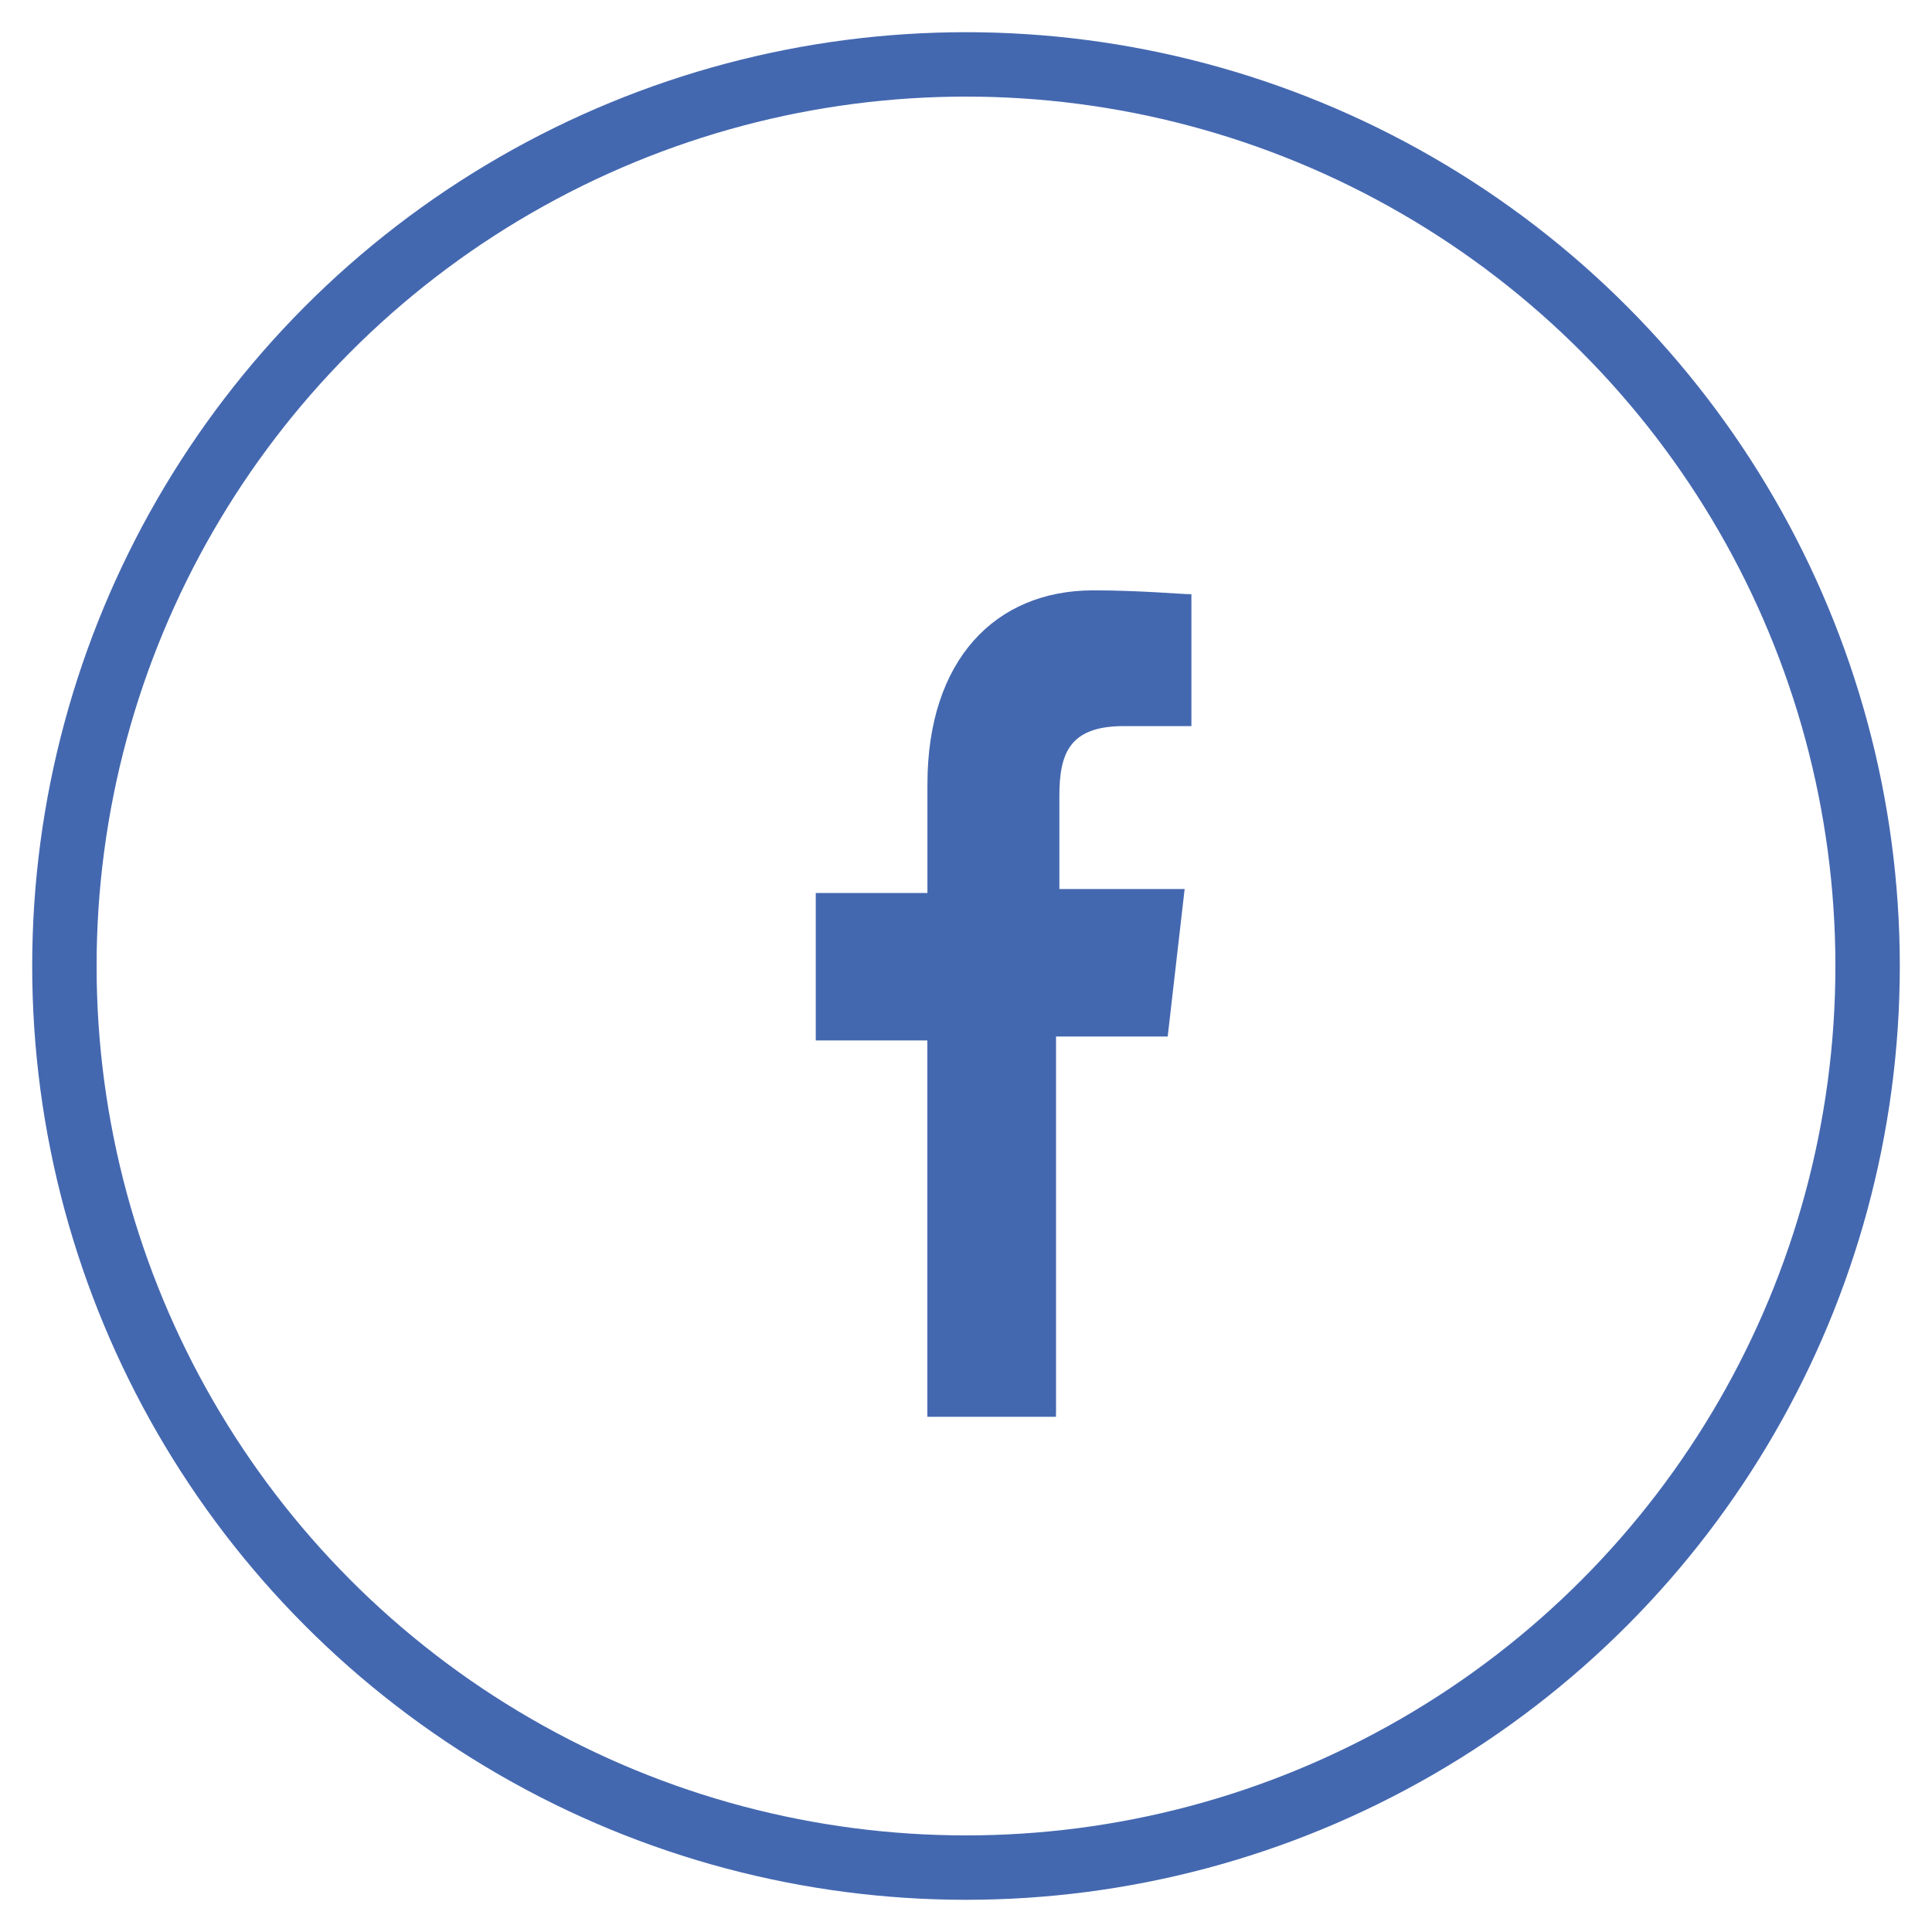
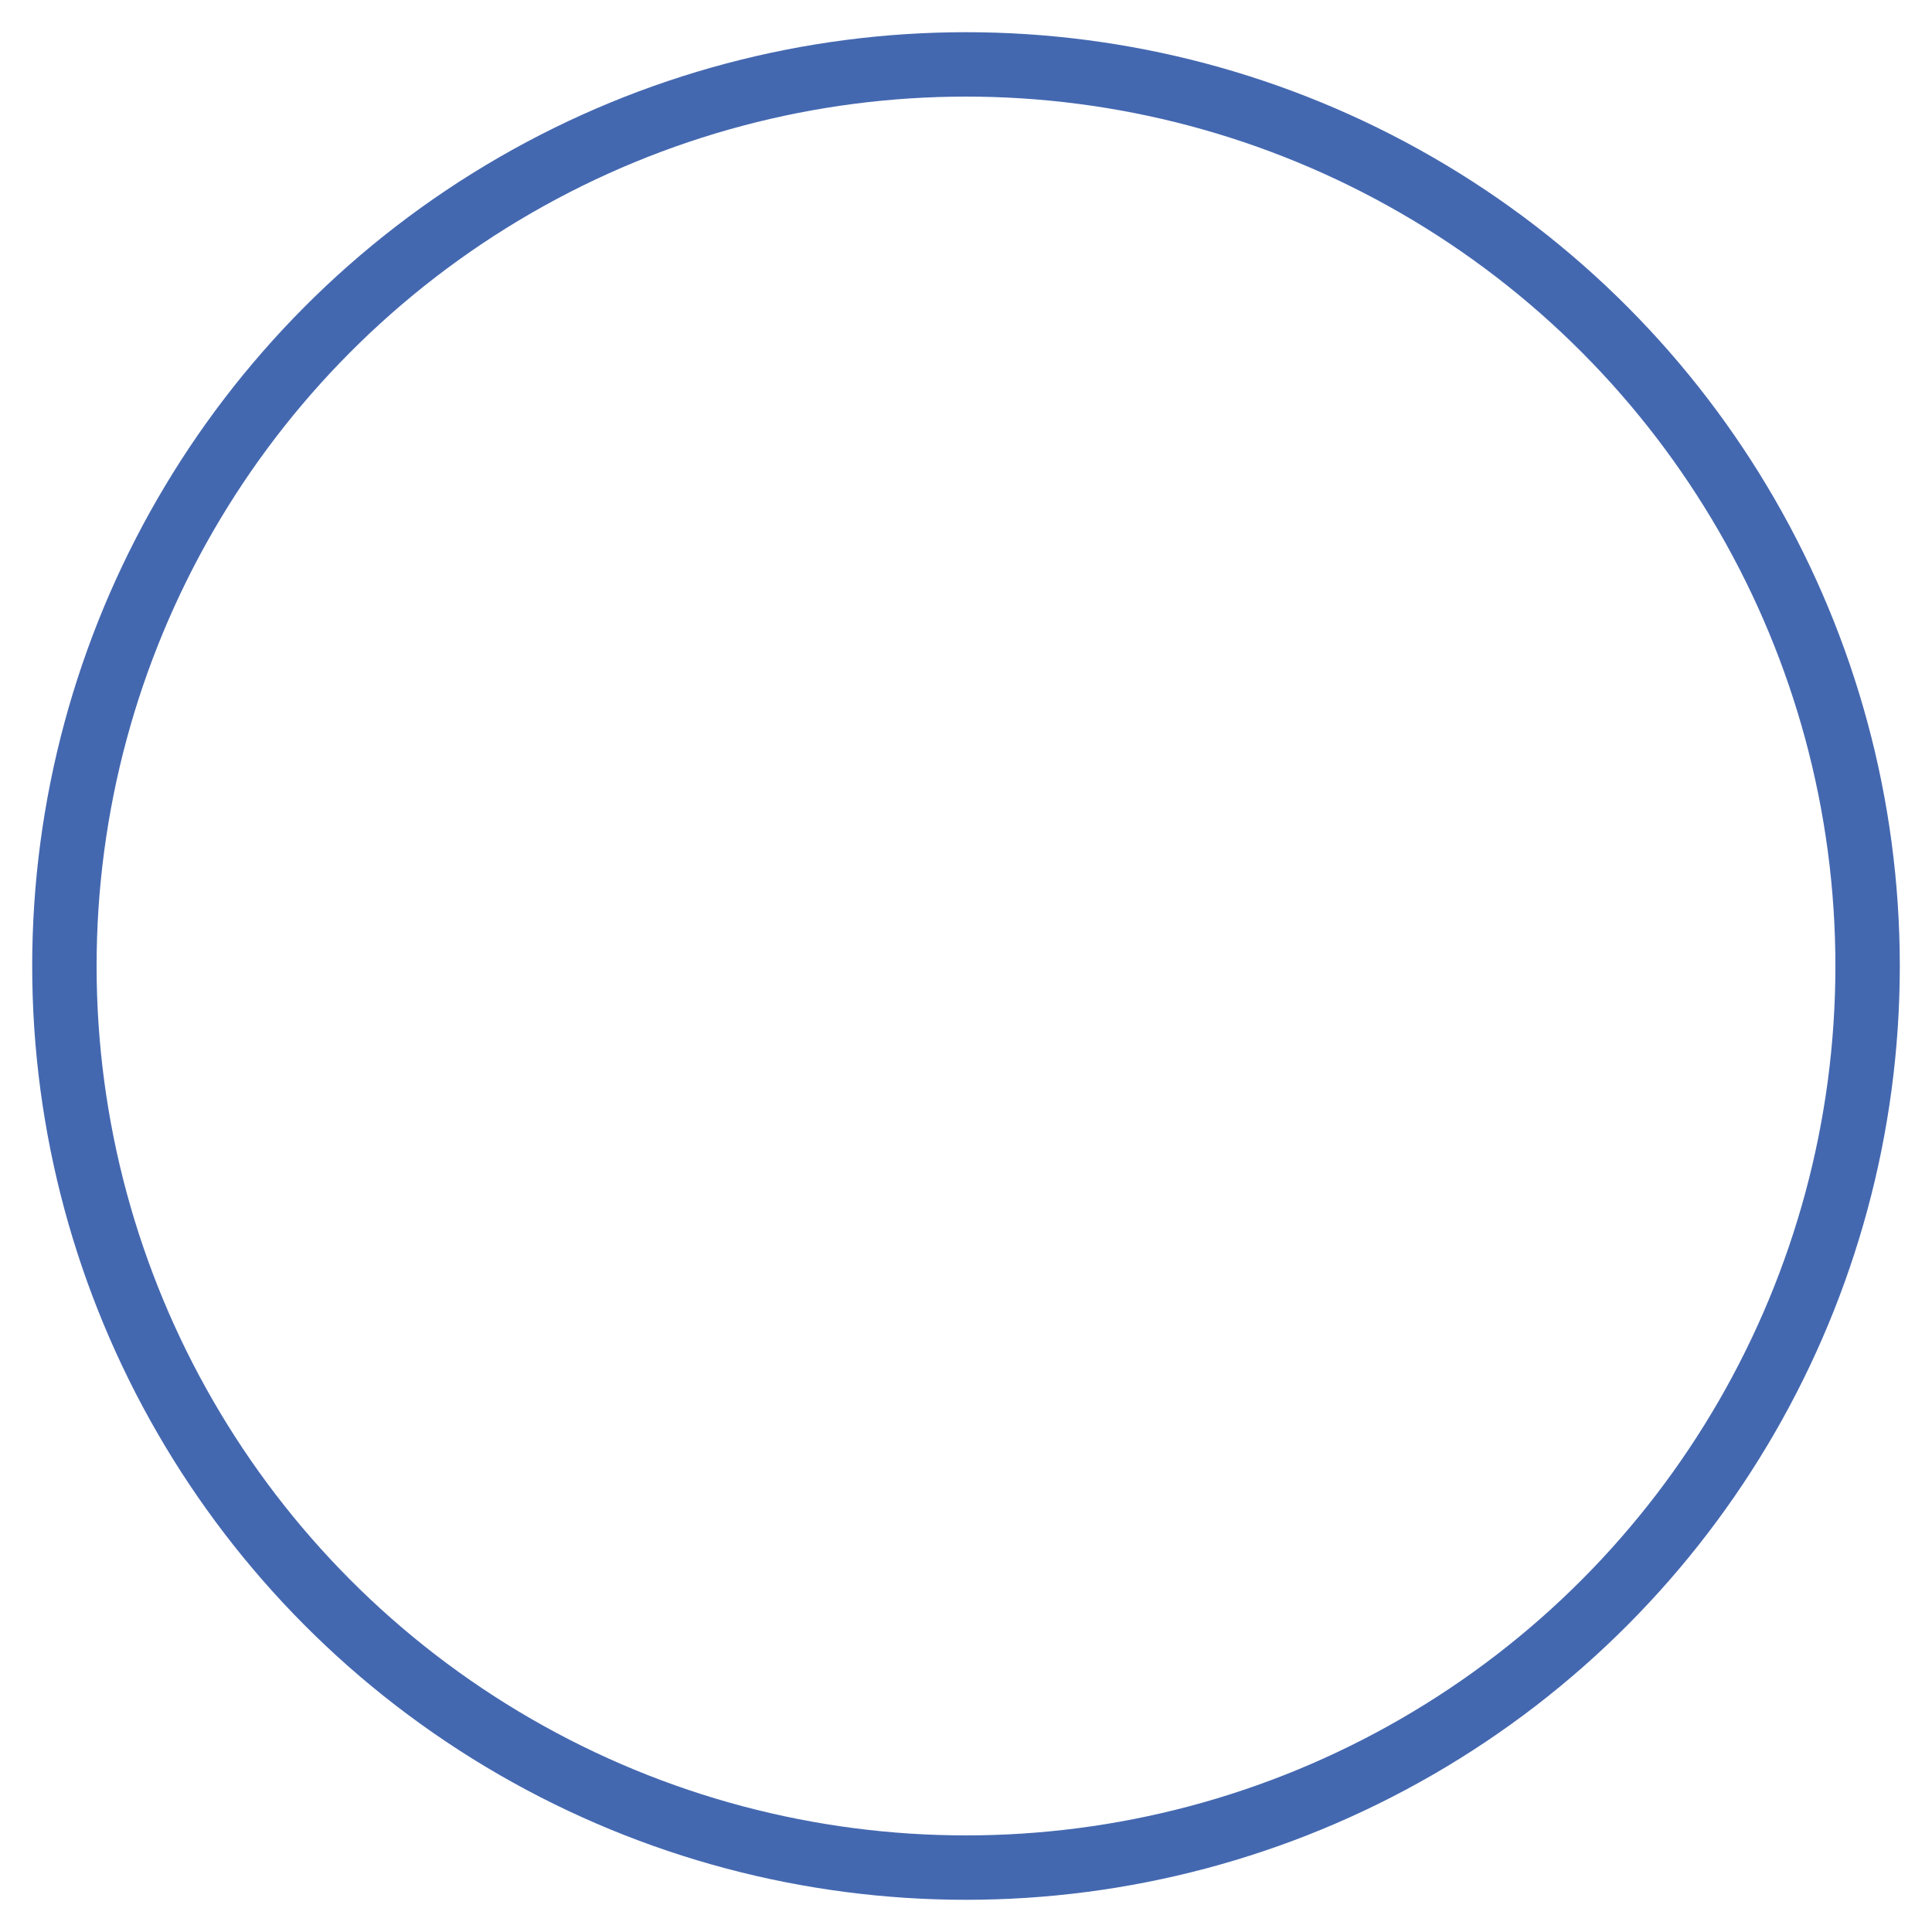
<svg xmlns="http://www.w3.org/2000/svg" width="30" height="30" viewBox="0 0 30 30">
  <g fill="none" fill-rule="evenodd" transform="translate(1 1)">
-     <path fill="#4468B0" fill-rule="nonzero" d="M15.398 20.94v-5.845h1.734l.263-2.29H15.45V11.36c0-.663.158-1.085.999-1.085H17.5V8.227c-.158 0-.788-.06-1.524-.06-1.524 0-2.575 1.084-2.575 3.012v1.687h-1.734v2.29H13.4V21h1.997v-.06z" />
    <circle cx="14" cy="14" r="14" stroke="#4468B0" />
  </g>
</svg>